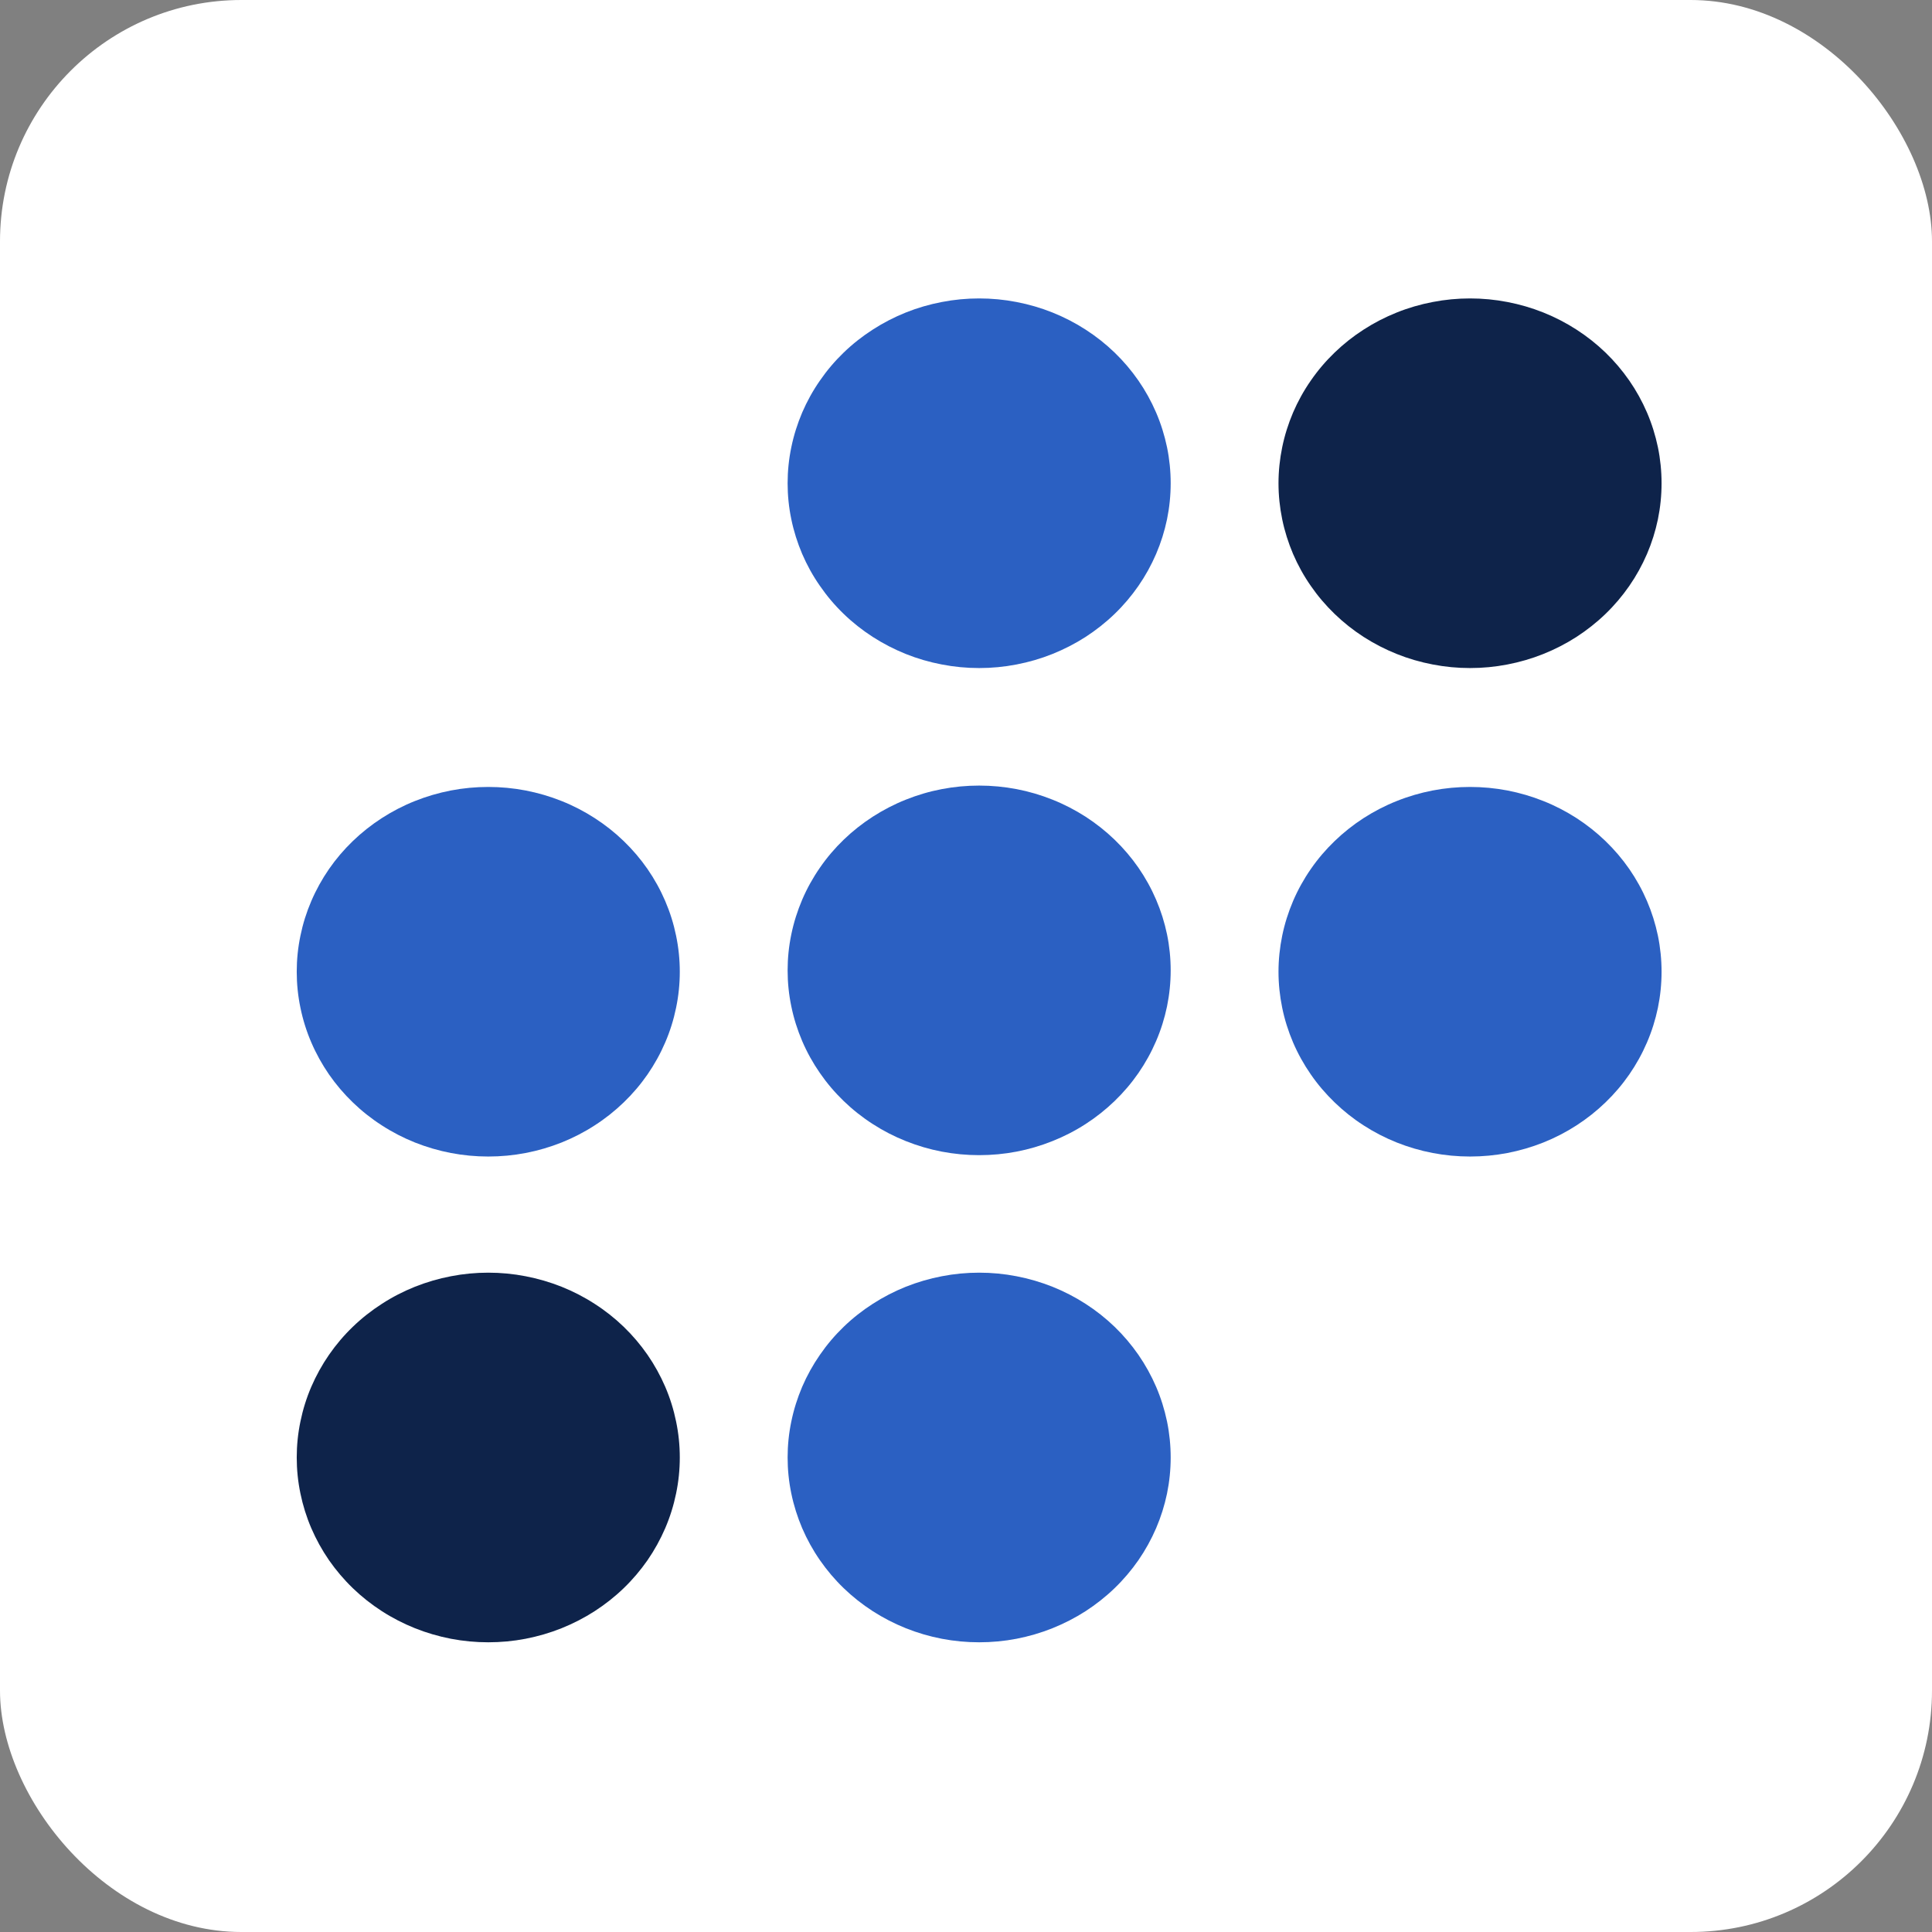
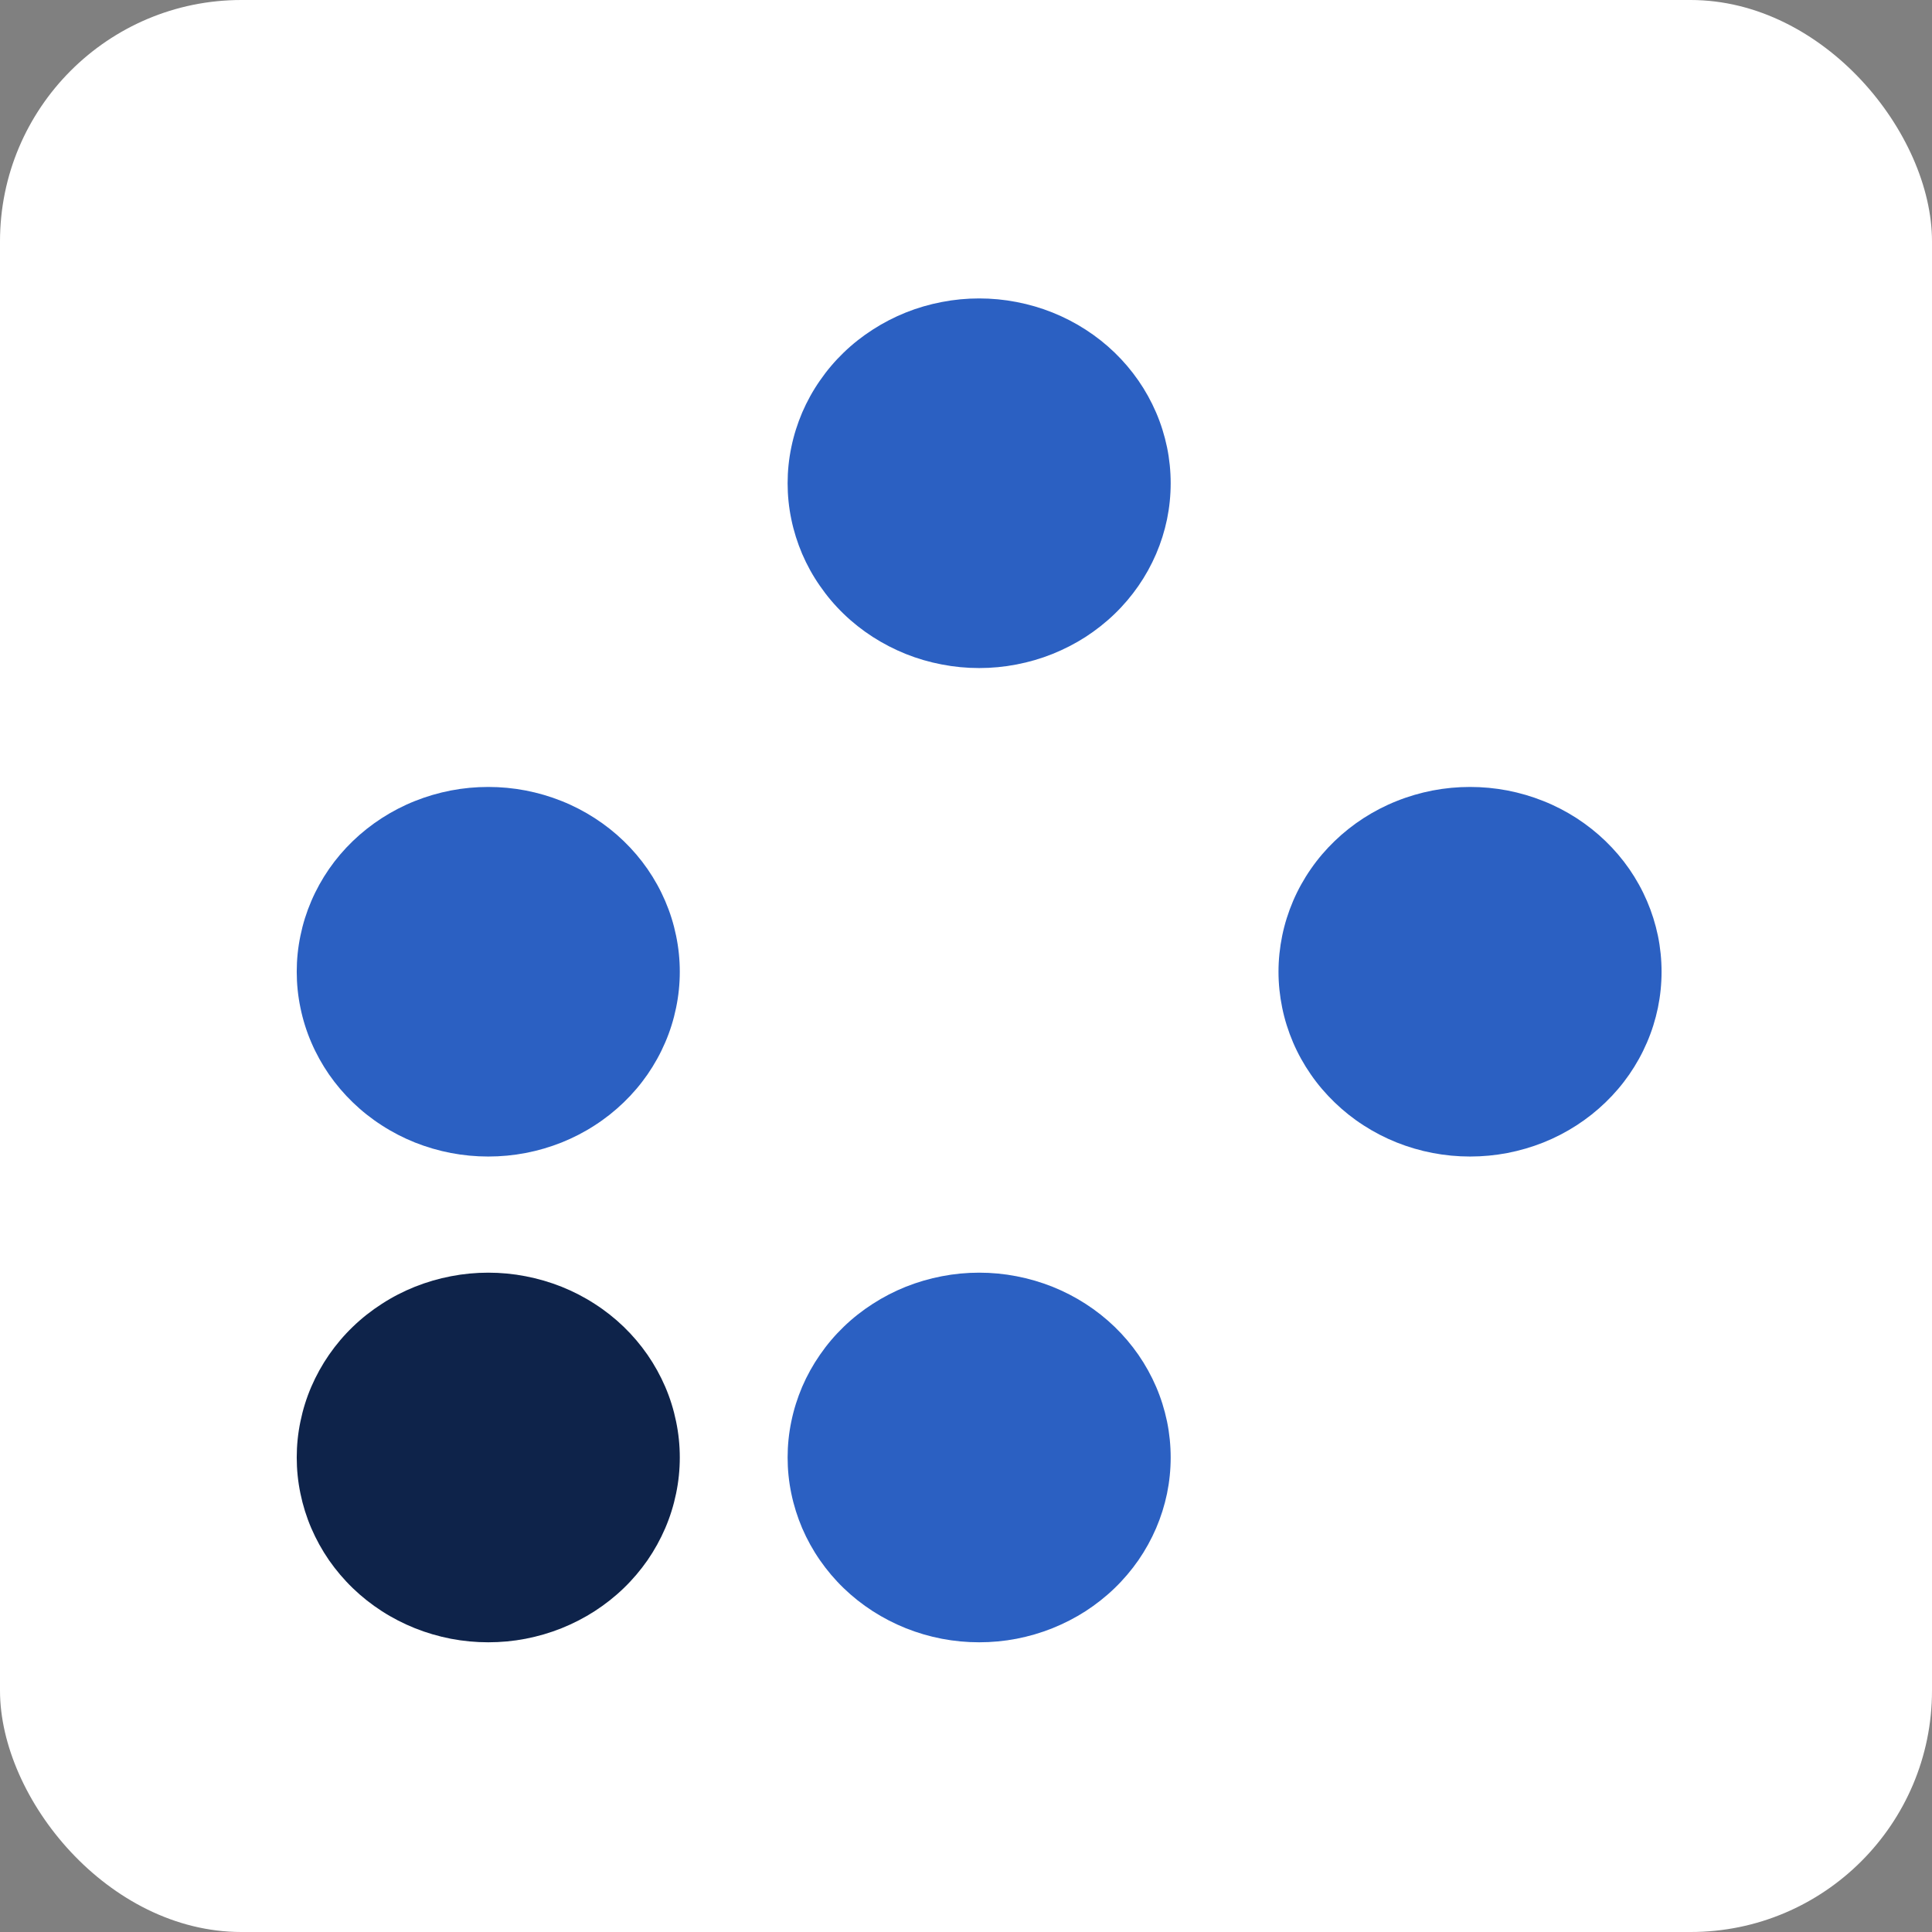
<svg xmlns="http://www.w3.org/2000/svg" xmlns:ns1="http://sodipodi.sourceforge.net/DTD/sodipodi-0.dtd" xmlns:ns2="http://www.inkscape.org/namespaces/inkscape" width="8.467mm" height="8.467mm" viewBox="0 0 8.467 8.467" version="1.1" id="svg2690">
  <rect x="0" y="0" width="8.467" height="8.467" fill="#808080" stroke="none" />
  <ns1:namedview id="namedview2692" pagecolor="#ffffff" bordercolor="#000000" borderopacity="0.25" ns2:showpageshadow="2" ns2:pageopacity="0.0" ns2:pagecheckerboard="0" ns2:deskcolor="#d1d1d1" ns2:document-units="mm" showgrid="false" />
  <defs id="defs2687">
    <clipPath id="d746df0a7f">
      <path d="m 39.043,131.645 h 29.453 v 29.453 H 39.043 Z m 0,0" clip-rule="nonzero" id="path4" />
    </clipPath>
    <clipPath id="e7ce6036d7">
      <path d="M 39.043,92.941 H 68.496 V 122.391 H 39.043 Z m 0,0" clip-rule="nonzero" id="path7" />
    </clipPath>
    <clipPath id="093fe8bb62">
      <path d="m 76.785,131.645 h 29.453 v 29.453 H 76.785 Z m 0,0" clip-rule="nonzero" id="path10" />
    </clipPath>
    <clipPath id="a679cceb44">
-       <path d="M 76.785,92.832 H 106.238 V 122.281 H 76.785 Z m 0,0" clip-rule="nonzero" id="path13" />
-     </clipPath>
+       </clipPath>
    <clipPath id="fff7c88268">
      <path d="M 76.785,54.016 H 106.238 V 83.469 H 76.785 Z m 0,0" clip-rule="nonzero" id="path16" />
    </clipPath>
    <clipPath id="3e336f406a">
      <path d="m 114.527,92.941 h 29.453 v 29.449 h -29.453 z m 0,0" clip-rule="nonzero" id="path19" />
    </clipPath>
    <clipPath id="19fb255329">
-       <path d="m 114.527,54.016 h 29.453 V 83.469 h -29.453 z m 0,0" clip-rule="nonzero" id="path22" />
-     </clipPath>
+       </clipPath>
  </defs>
  <g ns2:label="Layer 1" ns2:groupmode="layer" id="layer1" transform="translate(-53.739,-64.487)">
    <rect style="fill:#ffffff;stroke-width:0.265" id="rect3952" width="8.467" height="8.467" x="53.739" y="64.487" rx="1.058" ns2:export-filename="favicon2023.svg" ns2:export-xdpi="300" ns2:export-ydpi="300" />
    <g id="g4837">
      <g clip-path="url(#d746df0a7f)" id="g29" transform="matrix(0.057,0,0,0.055,52.814,62.824)" ns2:export-filename="logoinvert.svg" ns2:export-xdpi="300" ns2:export-ydpi="300">
        <path fill="#0e234a" d="m 39.043,146.371 c 0,-0.965 0.094,-1.926 0.285,-2.871 0.188,-0.949 0.465,-1.871 0.836,-2.766 0.371,-0.891 0.824,-1.738 1.359,-2.543 0.539,-0.805 1.148,-1.551 1.832,-2.234 0.684,-0.684 1.43,-1.293 2.234,-1.828 0.801,-0.539 1.652,-0.992 2.543,-1.363 0.895,-0.367 1.816,-0.648 2.766,-0.836 0.945,-0.191 1.902,-0.285 2.871,-0.285 0.969,0 1.926,0.094 2.871,0.285 0.949,0.188 1.871,0.469 2.766,0.836 0.891,0.371 1.742,0.824 2.543,1.363 0.805,0.535 1.551,1.145 2.234,1.828 0.684,0.684 1.293,1.43 1.832,2.234 0.535,0.805 0.988,1.652 1.359,2.543 0.371,0.895 0.648,1.816 0.836,2.766 0.191,0.945 0.285,1.906 0.285,2.871 0,0.969 -0.094,1.926 -0.285,2.875 -0.188,0.945 -0.465,1.867 -0.836,2.762 -0.371,0.891 -0.824,1.742 -1.359,2.547 -0.539,0.801 -1.148,1.547 -1.832,2.23 -0.684,0.684 -1.43,1.293 -2.234,1.832 -0.801,0.535 -1.652,0.988 -2.543,1.359 -0.895,0.371 -1.816,0.648 -2.766,0.84 -0.945,0.188 -1.902,0.281 -2.871,0.281 -0.969,0 -1.926,-0.094 -2.871,-0.281 -0.949,-0.191 -1.871,-0.469 -2.766,-0.84 -0.891,-0.371 -1.742,-0.824 -2.543,-1.359 -0.805,-0.539 -1.551,-1.148 -2.234,-1.832 -0.684,-0.684 -1.293,-1.43 -1.832,-2.23 -0.535,-0.805 -0.988,-1.656 -1.359,-2.547 -0.371,-0.895 -0.648,-1.816 -0.836,-2.762 -0.191,-0.949 -0.285,-1.906 -0.285,-2.875 z m 0,0" fill-opacity="1" fill-rule="nonzero" id="path27" />
      </g>
      <g clip-path="url(#e7ce6036d7)" id="g33" transform="matrix(0.057,0,0,0.055,52.814,62.824)">
        <path fill="#2b60c2" d="m 39.043,107.668 c 0,-0.969 0.094,-1.926 0.285,-2.875 0.188,-0.949 0.465,-1.867 0.836,-2.762 0.371,-0.895 0.824,-1.742 1.359,-2.547 0.539,-0.805 1.148,-1.547 1.832,-2.23 0.684,-0.684 1.43,-1.293 2.234,-1.832 0.801,-0.535 1.652,-0.992 2.543,-1.359 0.895,-0.371 1.816,-0.648 2.766,-0.84 0.945,-0.188 1.902,-0.281 2.871,-0.281 0.969,0 1.926,0.094 2.871,0.281 0.949,0.191 1.871,0.469 2.766,0.84 0.891,0.367 1.742,0.824 2.543,1.359 0.805,0.539 1.551,1.148 2.234,1.832 0.684,0.684 1.293,1.426 1.832,2.23 0.535,0.805 0.988,1.652 1.359,2.547 0.371,0.895 0.648,1.812 0.836,2.762 0.191,0.949 0.285,1.906 0.285,2.875 0,0.965 -0.094,1.922 -0.285,2.871 -0.188,0.949 -0.465,1.871 -0.836,2.762 -0.371,0.895 -0.824,1.742 -1.359,2.547 -0.539,0.805 -1.148,1.547 -1.832,2.23 -0.684,0.684 -1.43,1.297 -2.234,1.832 -0.801,0.539 -1.652,0.992 -2.543,1.363 -0.895,0.367 -1.816,0.648 -2.766,0.836 -0.945,0.188 -1.902,0.281 -2.871,0.281 -0.969,0 -1.926,-0.094 -2.871,-0.281 -0.949,-0.188 -1.871,-0.469 -2.766,-0.836 -0.891,-0.371 -1.742,-0.824 -2.543,-1.363 -0.805,-0.535 -1.551,-1.148 -2.234,-1.832 -0.684,-0.684 -1.293,-1.426 -1.832,-2.23 -0.535,-0.805 -0.988,-1.652 -1.359,-2.547 -0.371,-0.891 -0.648,-1.812 -0.836,-2.762 -0.191,-0.949 -0.285,-1.906 -0.285,-2.871 z m 0,0" fill-opacity="1" fill-rule="nonzero" id="path31" />
      </g>
      <g clip-path="url(#093fe8bb62)" id="g37" transform="matrix(0.057,0,0,0.055,52.814,62.824)">
        <path fill="#2b60c2" d="m 76.785,146.371 c 0,-0.965 0.094,-1.926 0.285,-2.871 0.188,-0.949 0.469,-1.871 0.836,-2.766 0.371,-0.891 0.824,-1.738 1.363,-2.543 0.535,-0.805 1.145,-1.551 1.828,-2.234 0.684,-0.684 1.43,-1.293 2.234,-1.828 0.805,-0.539 1.652,-0.992 2.543,-1.363 0.895,-0.367 1.816,-0.648 2.766,-0.836 0.945,-0.191 1.906,-0.285 2.871,-0.285 0.969,0 1.926,0.094 2.875,0.285 0.945,0.188 1.867,0.469 2.762,0.836 0.891,0.371 1.742,0.824 2.547,1.363 0.801,0.535 1.547,1.145 2.23,1.828 0.684,0.684 1.293,1.43 1.832,2.234 0.535,0.805 0.988,1.652 1.359,2.543 0.371,0.895 0.648,1.816 0.84,2.766 0.188,0.945 0.281,1.906 0.281,2.871 0,0.969 -0.094,1.926 -0.281,2.875 -0.191,0.945 -0.469,1.867 -0.84,2.762 -0.371,0.891 -0.824,1.742 -1.359,2.547 -0.539,0.801 -1.148,1.547 -1.832,2.23 -0.684,0.684 -1.43,1.293 -2.23,1.832 -0.805,0.535 -1.656,0.988 -2.547,1.359 -0.895,0.371 -1.816,0.648 -2.762,0.84 -0.949,0.188 -1.906,0.281 -2.875,0.281 -0.965,0 -1.926,-0.094 -2.871,-0.281 -0.949,-0.191 -1.871,-0.469 -2.766,-0.84 -0.891,-0.371 -1.738,-0.824 -2.543,-1.359 -0.805,-0.539 -1.551,-1.148 -2.234,-1.832 -0.684,-0.684 -1.293,-1.43 -1.828,-2.23 -0.539,-0.805 -0.992,-1.656 -1.363,-2.547 -0.367,-0.895 -0.648,-1.816 -0.836,-2.762 -0.191,-0.949 -0.285,-1.906 -0.285,-2.875 z m 0,0" fill-opacity="1" fill-rule="nonzero" id="path35" />
      </g>
      <g clip-path="url(#a679cceb44)" id="g41" transform="matrix(0.057,0,0,0.055,52.814,62.824)">
        <path fill="#2b60c2" d="m 76.785,107.559 c 0,-0.969 0.094,-1.926 0.285,-2.875 0.188,-0.949 0.469,-1.867 0.836,-2.762 0.371,-0.895 0.824,-1.742 1.363,-2.547 0.535,-0.805 1.145,-1.547 1.828,-2.23 0.684,-0.684 1.43,-1.293 2.234,-1.832 0.805,-0.535 1.652,-0.992 2.543,-1.359 0.895,-0.371 1.816,-0.652 2.766,-0.84 0.945,-0.188 1.906,-0.281 2.871,-0.281 0.969,0 1.926,0.094 2.875,0.281 0.945,0.188 1.867,0.469 2.762,0.84 0.891,0.367 1.742,0.824 2.547,1.359 0.801,0.539 1.547,1.148 2.23,1.832 0.684,0.684 1.293,1.426 1.832,2.23 0.535,0.805 0.988,1.652 1.359,2.547 0.371,0.895 0.648,1.812 0.84,2.762 0.188,0.949 0.281,1.906 0.281,2.875 0,0.965 -0.094,1.922 -0.281,2.871 -0.191,0.949 -0.469,1.871 -0.84,2.762 -0.371,0.895 -0.824,1.742 -1.359,2.547 -0.539,0.805 -1.148,1.547 -1.832,2.23 -0.684,0.684 -1.43,1.297 -2.23,1.832 -0.805,0.539 -1.656,0.992 -2.547,1.359 -0.895,0.371 -1.816,0.652 -2.762,0.84 -0.949,0.188 -1.906,0.281 -2.875,0.281 -0.965,0 -1.926,-0.094 -2.871,-0.281 -0.949,-0.188 -1.871,-0.469 -2.766,-0.84 -0.891,-0.367 -1.738,-0.82 -2.543,-1.359 -0.805,-0.535 -1.551,-1.148 -2.234,-1.832 -0.684,-0.684 -1.293,-1.426 -1.828,-2.23 -0.539,-0.805 -0.992,-1.652 -1.363,-2.547 -0.367,-0.891 -0.648,-1.812 -0.836,-2.762 -0.191,-0.949 -0.285,-1.906 -0.285,-2.871 z m 0,0" fill-opacity="1" fill-rule="nonzero" id="path39" />
      </g>
      <g clip-path="url(#fff7c88268)" id="g45" transform="matrix(0.057,0,0,0.055,52.814,62.824)">
        <path fill="#2b60c2" d="m 76.785,68.742 c 0,-0.965 0.094,-1.926 0.285,-2.871 0.188,-0.949 0.469,-1.871 0.836,-2.766 0.371,-0.891 0.824,-1.742 1.363,-2.543 0.535,-0.805 1.145,-1.551 1.828,-2.234 0.684,-0.684 1.43,-1.293 2.234,-1.828 0.805,-0.539 1.652,-0.992 2.543,-1.363 0.895,-0.371 1.816,-0.648 2.766,-0.836 0.945,-0.191 1.906,-0.285 2.871,-0.285 0.969,0 1.926,0.094 2.875,0.285 0.945,0.188 1.867,0.465 2.762,0.836 0.891,0.371 1.742,0.824 2.547,1.363 0.801,0.535 1.547,1.145 2.23,1.828 0.684,0.684 1.293,1.43 1.832,2.234 0.535,0.801 0.988,1.652 1.359,2.543 0.371,0.895 0.648,1.816 0.84,2.766 0.188,0.945 0.281,1.906 0.281,2.871 0,0.969 -0.094,1.926 -0.281,2.875 -0.191,0.945 -0.469,1.867 -0.84,2.762 -0.371,0.891 -0.824,1.742 -1.359,2.543 -0.539,0.805 -1.148,1.551 -1.832,2.234 -0.684,0.684 -1.43,1.293 -2.23,1.832 -0.805,0.535 -1.656,0.988 -2.547,1.359 -0.895,0.371 -1.816,0.648 -2.762,0.836 -0.949,0.191 -1.906,0.285 -2.875,0.285 -0.965,0 -1.926,-0.094 -2.871,-0.285 C 87.691,82.996 86.77,82.719 85.875,82.348 84.984,81.977 84.137,81.523 83.332,80.988 82.527,80.449 81.781,79.84 81.098,79.156 80.414,78.473 79.805,77.727 79.27,76.922 78.73,76.121 78.277,75.27 77.906,74.379 77.539,73.484 77.258,72.562 77.07,71.617 c -0.191,-0.949 -0.285,-1.906 -0.285,-2.875 z m 0,0" fill-opacity="1" fill-rule="nonzero" id="path43" />
      </g>
      <g clip-path="url(#3e336f406a)" id="g49" transform="matrix(0.057,0,0,0.055,52.814,62.824)">
        <path fill="#2b60c2" d="m 114.527,107.668 c 0,-0.969 0.098,-1.926 0.285,-2.875 0.188,-0.949 0.469,-1.867 0.836,-2.762 0.371,-0.895 0.824,-1.742 1.363,-2.547 0.535,-0.805 1.148,-1.547 1.832,-2.23 0.684,-0.684 1.426,-1.293 2.23,-1.832 0.805,-0.535 1.652,-0.992 2.547,-1.359 0.891,-0.371 1.812,-0.648 2.762,-0.84 0.949,-0.188 1.906,-0.281 2.871,-0.281 0.969,0 1.926,0.094 2.875,0.281 0.945,0.191 1.867,0.469 2.762,0.84 0.895,0.367 1.742,0.824 2.547,1.359 0.801,0.539 1.547,1.148 2.23,1.832 0.684,0.684 1.293,1.426 1.832,2.23 0.535,0.805 0.988,1.652 1.359,2.547 0.371,0.895 0.648,1.812 0.84,2.762 0.188,0.949 0.281,1.906 0.281,2.875 0,0.965 -0.094,1.922 -0.281,2.871 -0.191,0.949 -0.469,1.871 -0.84,2.762 -0.371,0.895 -0.824,1.742 -1.359,2.547 -0.539,0.805 -1.148,1.547 -1.832,2.23 -0.684,0.684 -1.43,1.297 -2.23,1.832 -0.805,0.539 -1.652,0.992 -2.547,1.363 -0.895,0.367 -1.816,0.648 -2.762,0.836 -0.949,0.188 -1.906,0.281 -2.875,0.281 -0.965,0 -1.922,-0.094 -2.871,-0.281 -0.949,-0.188 -1.871,-0.469 -2.762,-0.836 -0.895,-0.371 -1.742,-0.824 -2.547,-1.363 -0.805,-0.535 -1.547,-1.148 -2.23,-1.832 -0.684,-0.684 -1.297,-1.426 -1.832,-2.23 -0.539,-0.805 -0.992,-1.652 -1.363,-2.547 -0.367,-0.891 -0.648,-1.812 -0.836,-2.762 -0.188,-0.949 -0.285,-1.906 -0.285,-2.871 z m 0,0" fill-opacity="1" fill-rule="nonzero" id="path47" />
      </g>
      <g clip-path="url(#19fb255329)" id="g53" transform="matrix(0.057,0,0,0.055,52.814,62.824)">
        <path fill="#0e234a" d="m 114.527,68.742 c 0,-0.965 0.098,-1.926 0.285,-2.871 C 115,64.922 115.281,64 115.648,63.105 c 0.371,-0.891 0.824,-1.742 1.363,-2.543 0.535,-0.805 1.148,-1.551 1.832,-2.234 0.684,-0.684 1.426,-1.293 2.23,-1.828 0.805,-0.539 1.652,-0.992 2.547,-1.363 0.891,-0.371 1.812,-0.648 2.762,-0.836 0.949,-0.191 1.906,-0.285 2.871,-0.285 0.969,0 1.926,0.094 2.875,0.285 0.945,0.188 1.867,0.465 2.762,0.836 0.895,0.371 1.742,0.824 2.547,1.363 0.801,0.535 1.547,1.145 2.23,1.828 0.684,0.684 1.293,1.43 1.832,2.234 0.535,0.801 0.988,1.652 1.359,2.543 0.371,0.895 0.648,1.816 0.84,2.766 0.188,0.945 0.281,1.906 0.281,2.871 0,0.969 -0.094,1.926 -0.281,2.875 -0.191,0.945 -0.469,1.867 -0.84,2.762 -0.371,0.891 -0.824,1.742 -1.359,2.543 -0.539,0.805 -1.148,1.551 -1.832,2.234 -0.684,0.684 -1.43,1.293 -2.23,1.832 -0.805,0.535 -1.652,0.988 -2.547,1.359 -0.895,0.371 -1.816,0.648 -2.762,0.836 -0.949,0.191 -1.906,0.285 -2.875,0.285 -0.965,0 -1.922,-0.094 -2.871,-0.285 -0.949,-0.188 -1.871,-0.465 -2.762,-0.836 -0.895,-0.371 -1.742,-0.824 -2.547,-1.359 -0.805,-0.539 -1.547,-1.148 -2.23,-1.832 -0.684,-0.684 -1.297,-1.43 -1.832,-2.234 -0.539,-0.801 -0.992,-1.652 -1.363,-2.543 C 115.281,73.484 115,72.562 114.812,71.617 c -0.188,-0.949 -0.285,-1.906 -0.285,-2.875 z m 0,0" fill-opacity="1" fill-rule="nonzero" id="path51" />
      </g>
    </g>
  </g>
</svg>